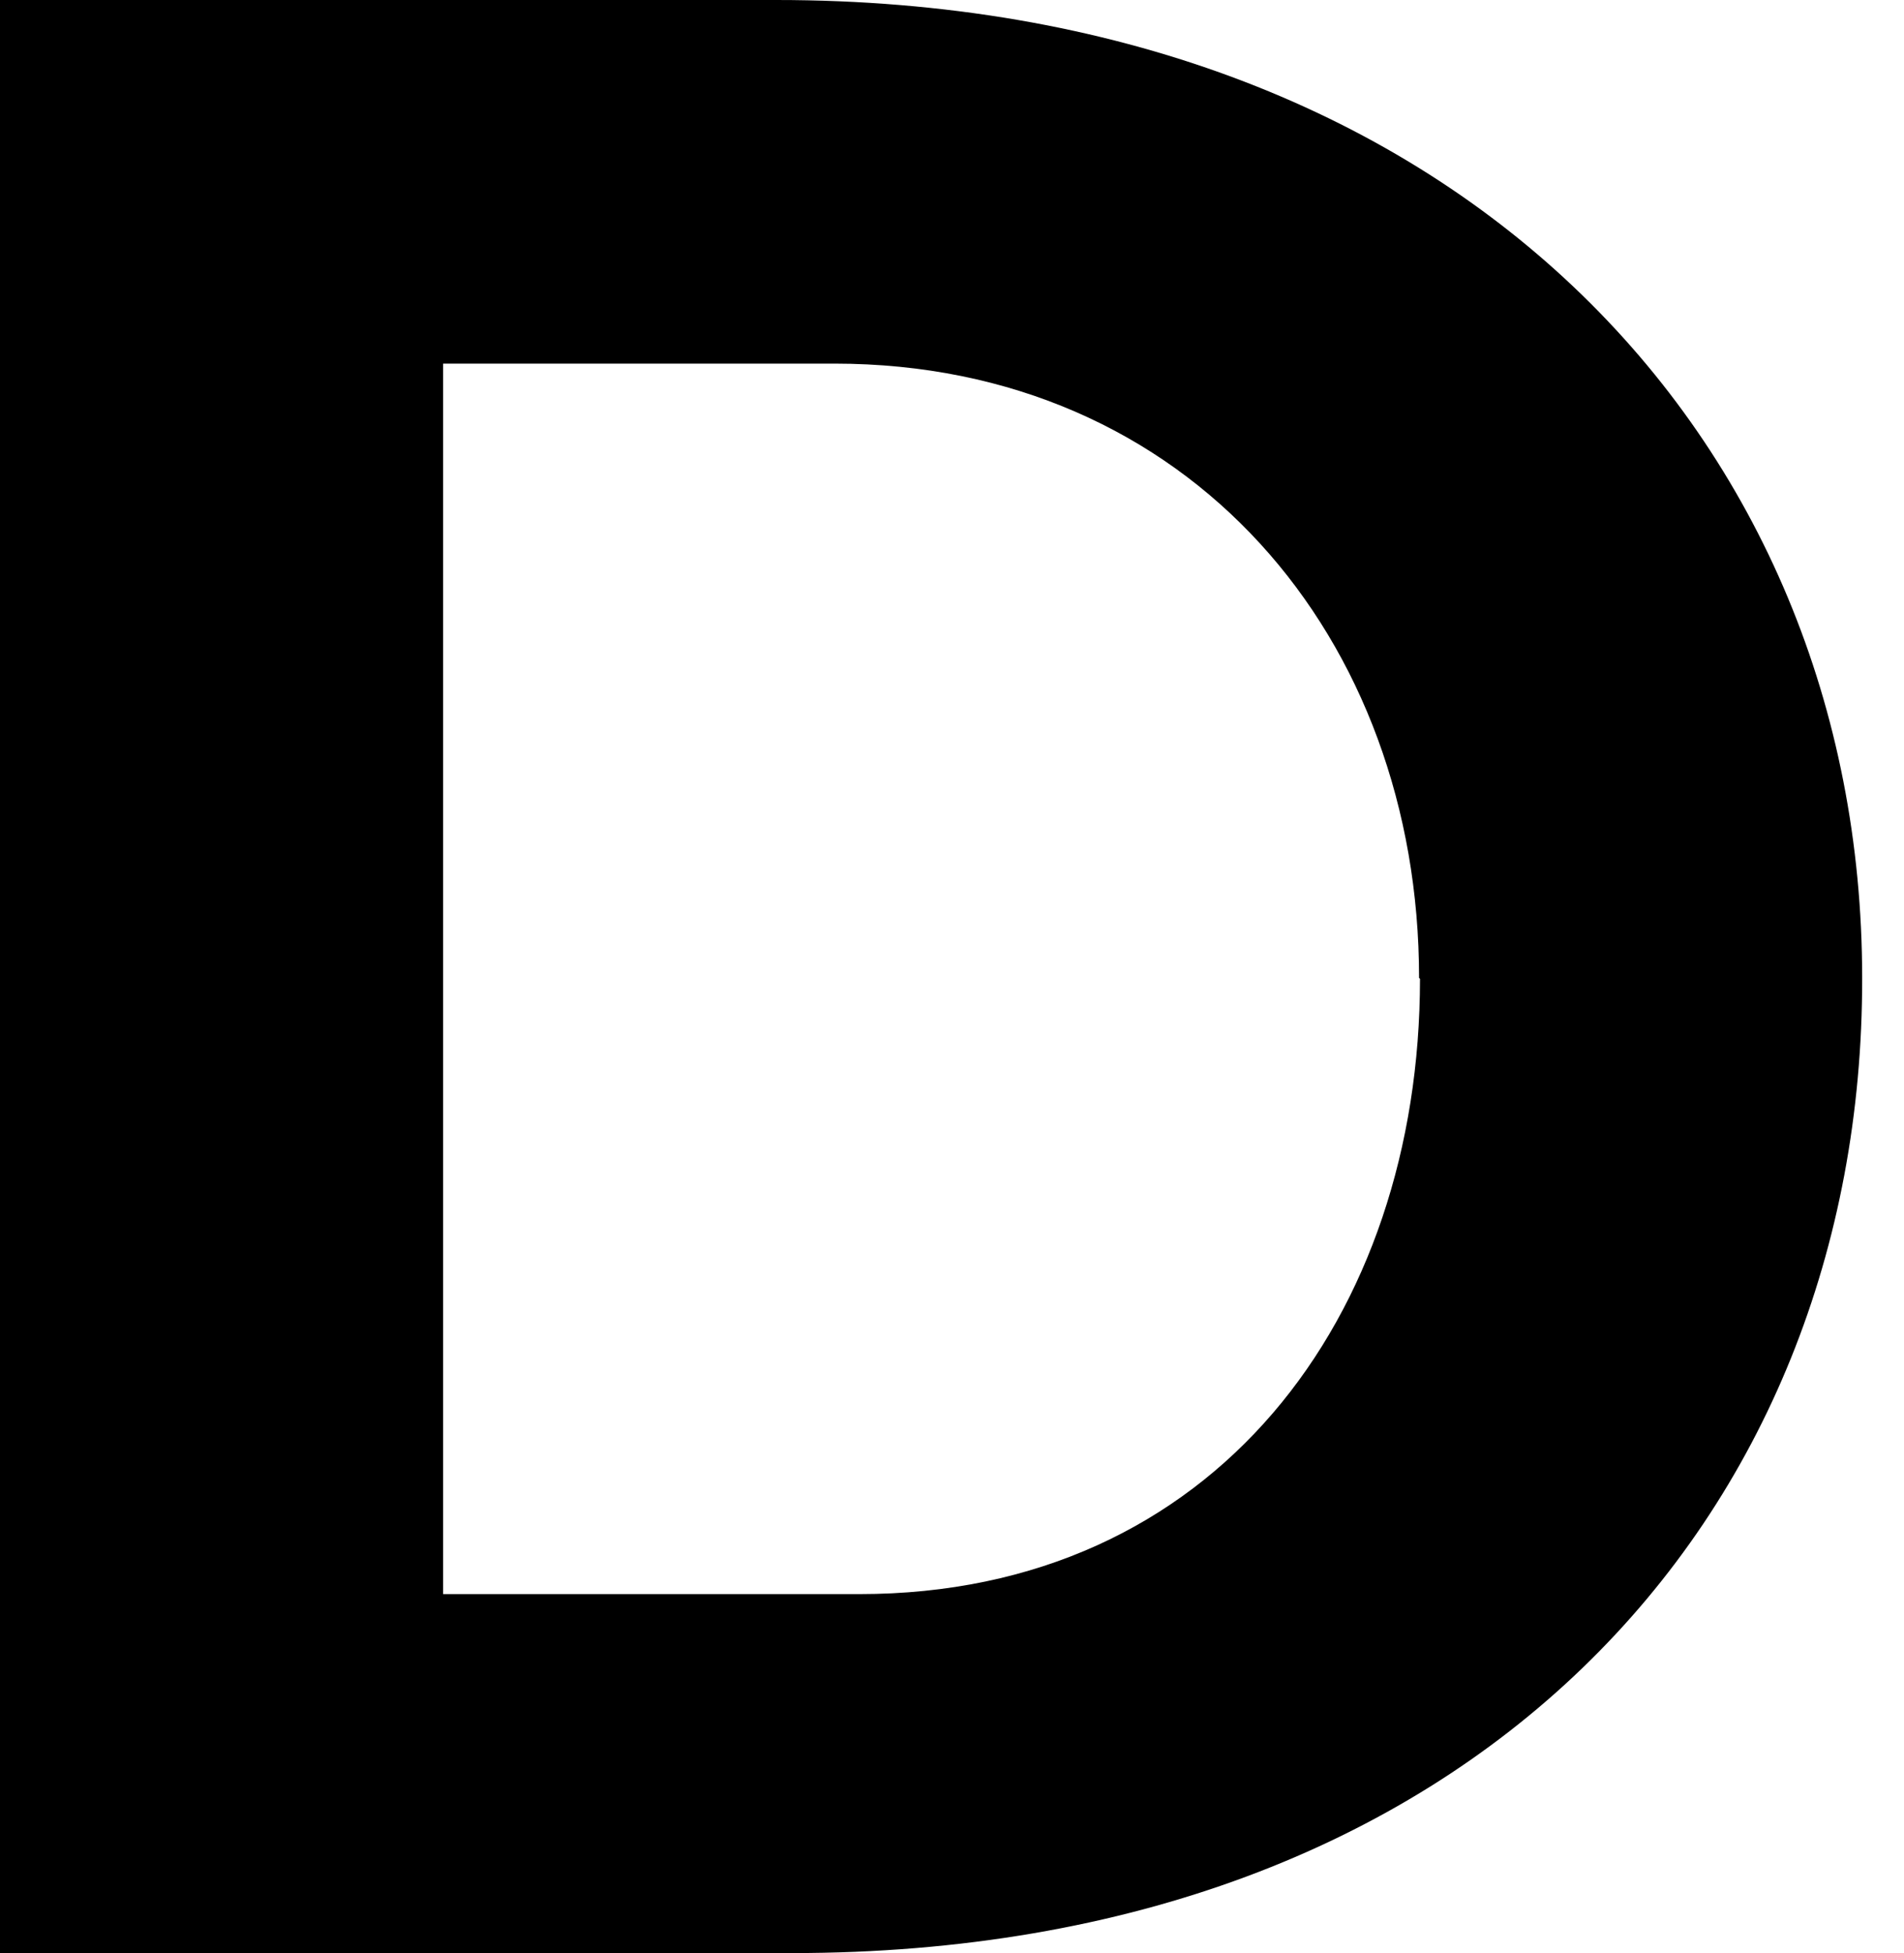
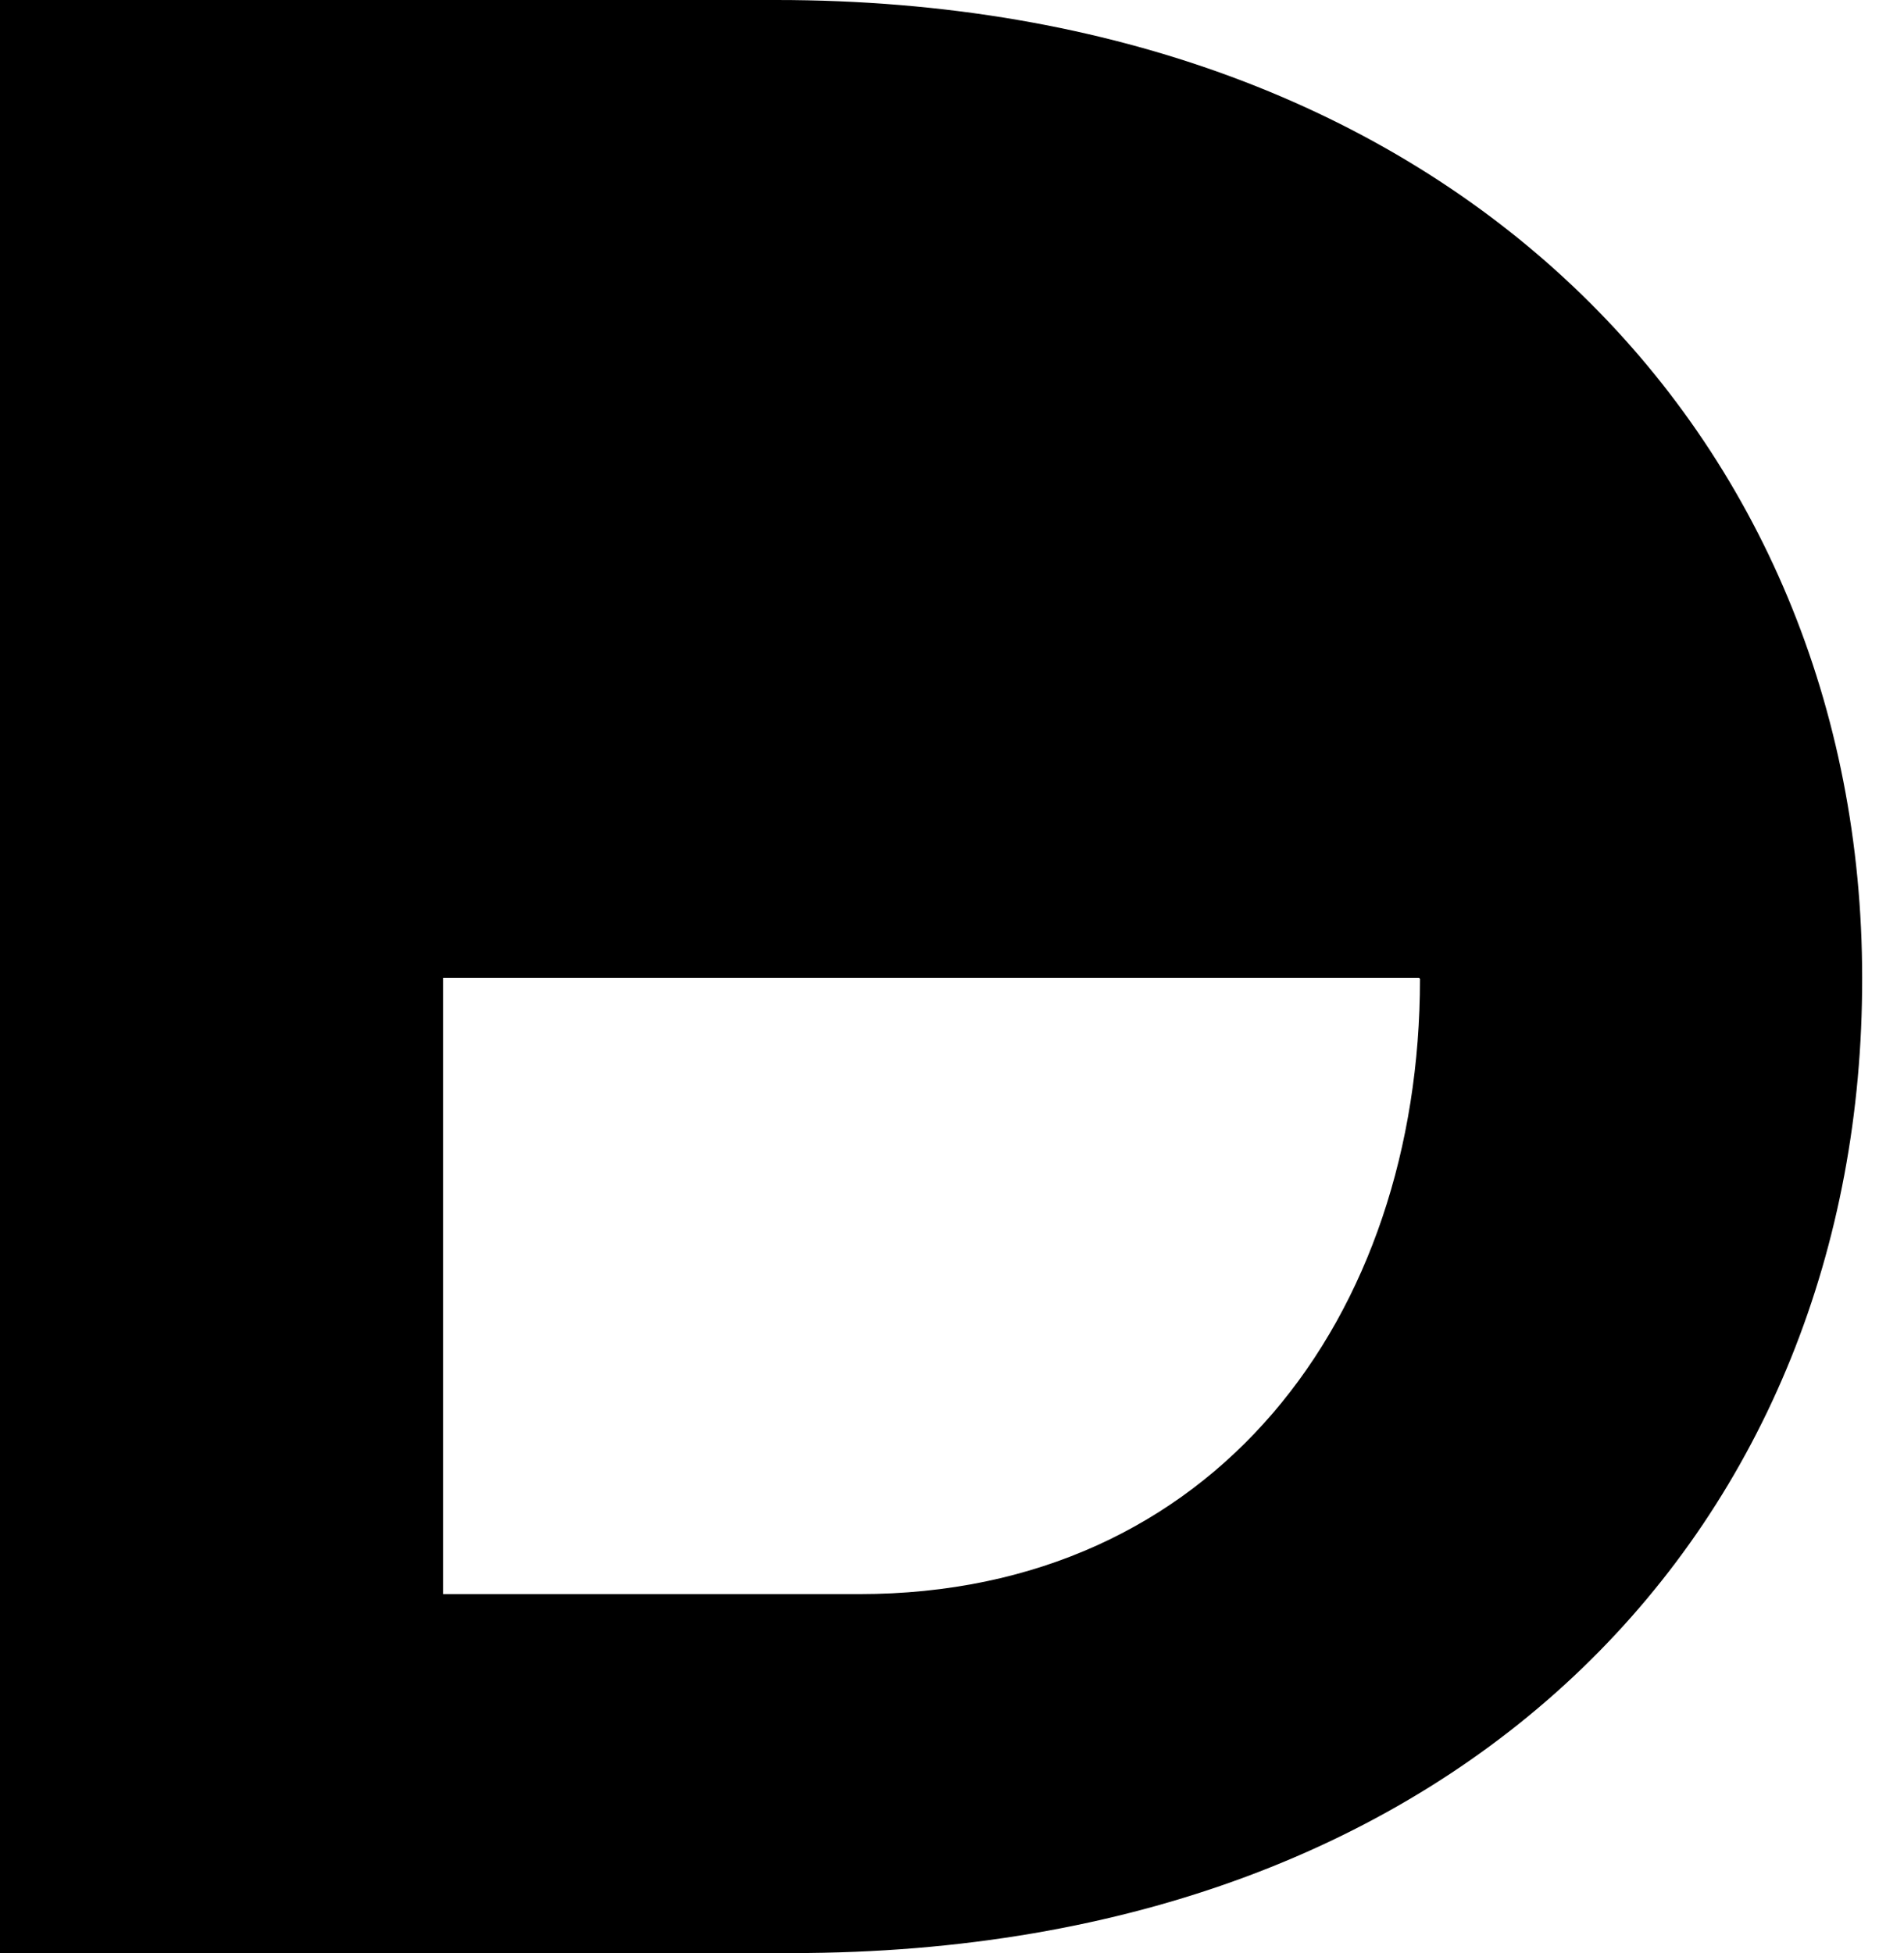
<svg xmlns="http://www.w3.org/2000/svg" width="39" height="40" viewBox="0 0 39 40" fill="none">
-   <path d="M38.143 20.028C38.162 31.094 30.147 40 16.22 40H0V0H15.898C29.787 0 38.143 8.982 38.143 20.028ZM29.067 20.028C29.067 13.074 24.368 7.447 17.091 7.447H9.076V32.648H17.603C24.879 32.648 29.086 26.963 29.086 20.047L29.067 20.028Z" fill="black" />
+   <path d="M38.143 20.028C38.162 31.094 30.147 40 16.22 40H0V0H15.898C29.787 0 38.143 8.982 38.143 20.028ZM29.067 20.028H9.076V32.648H17.603C24.879 32.648 29.086 26.963 29.086 20.047L29.067 20.028Z" fill="black" />
</svg>